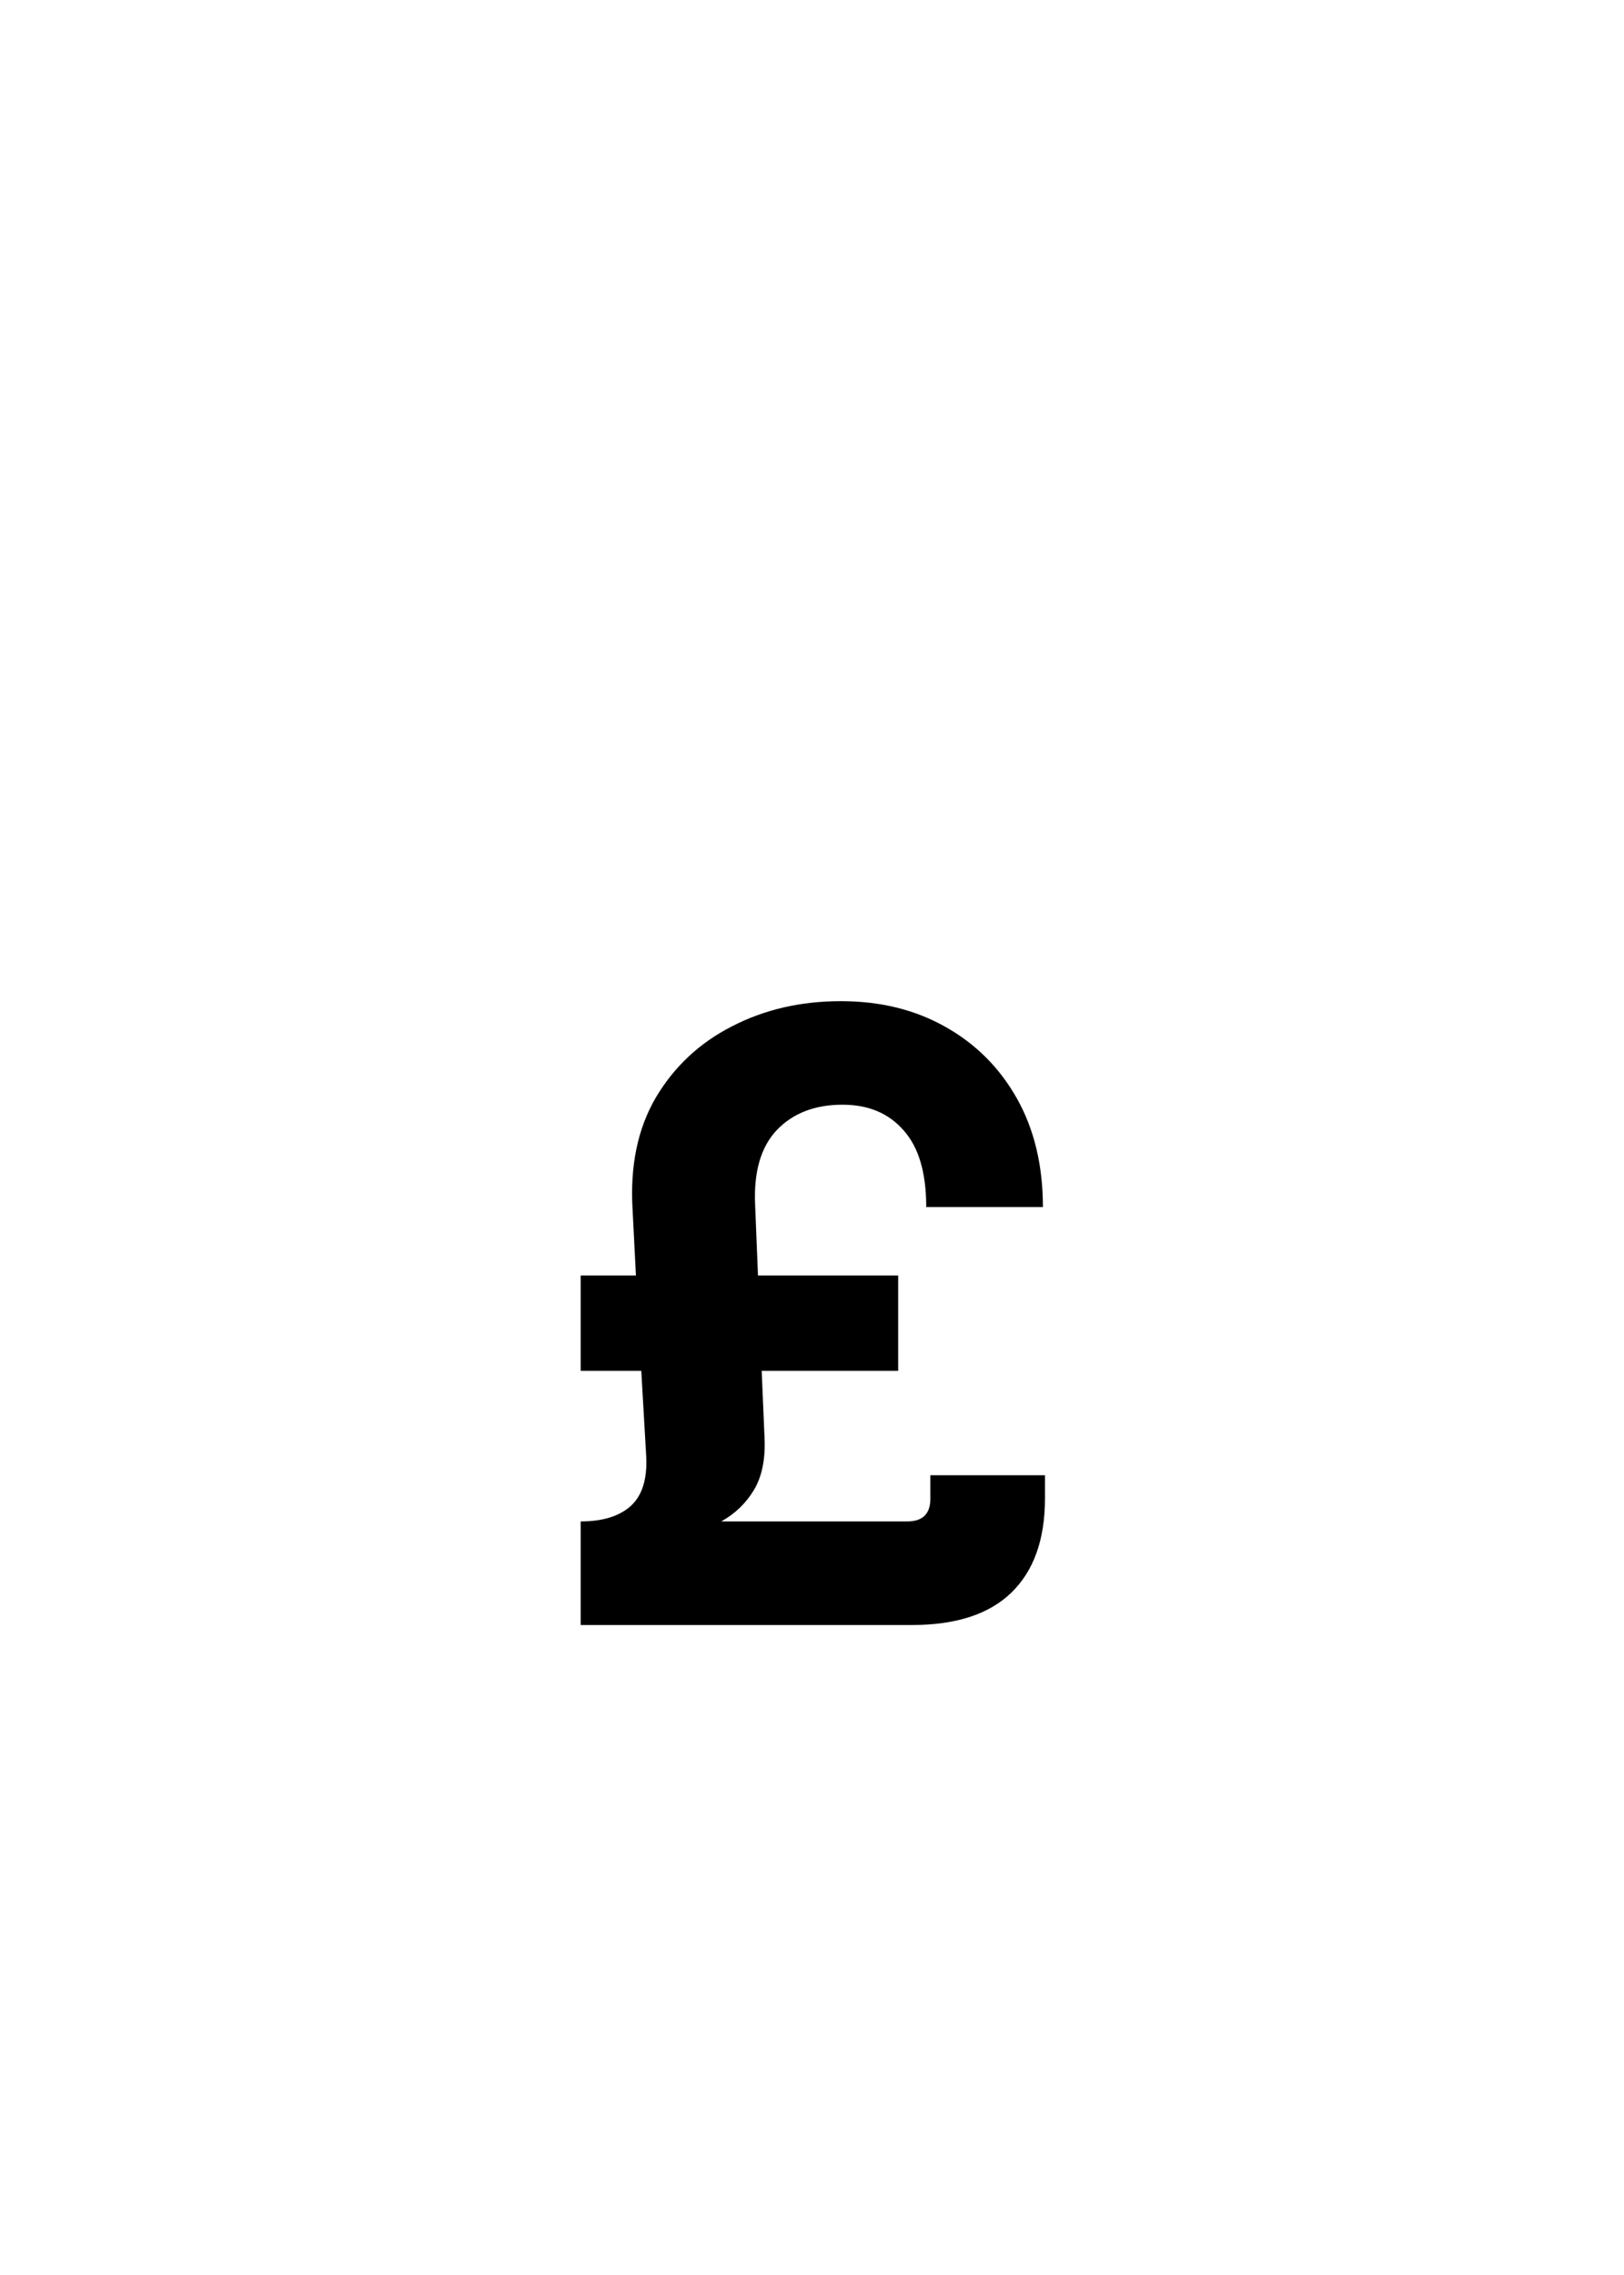
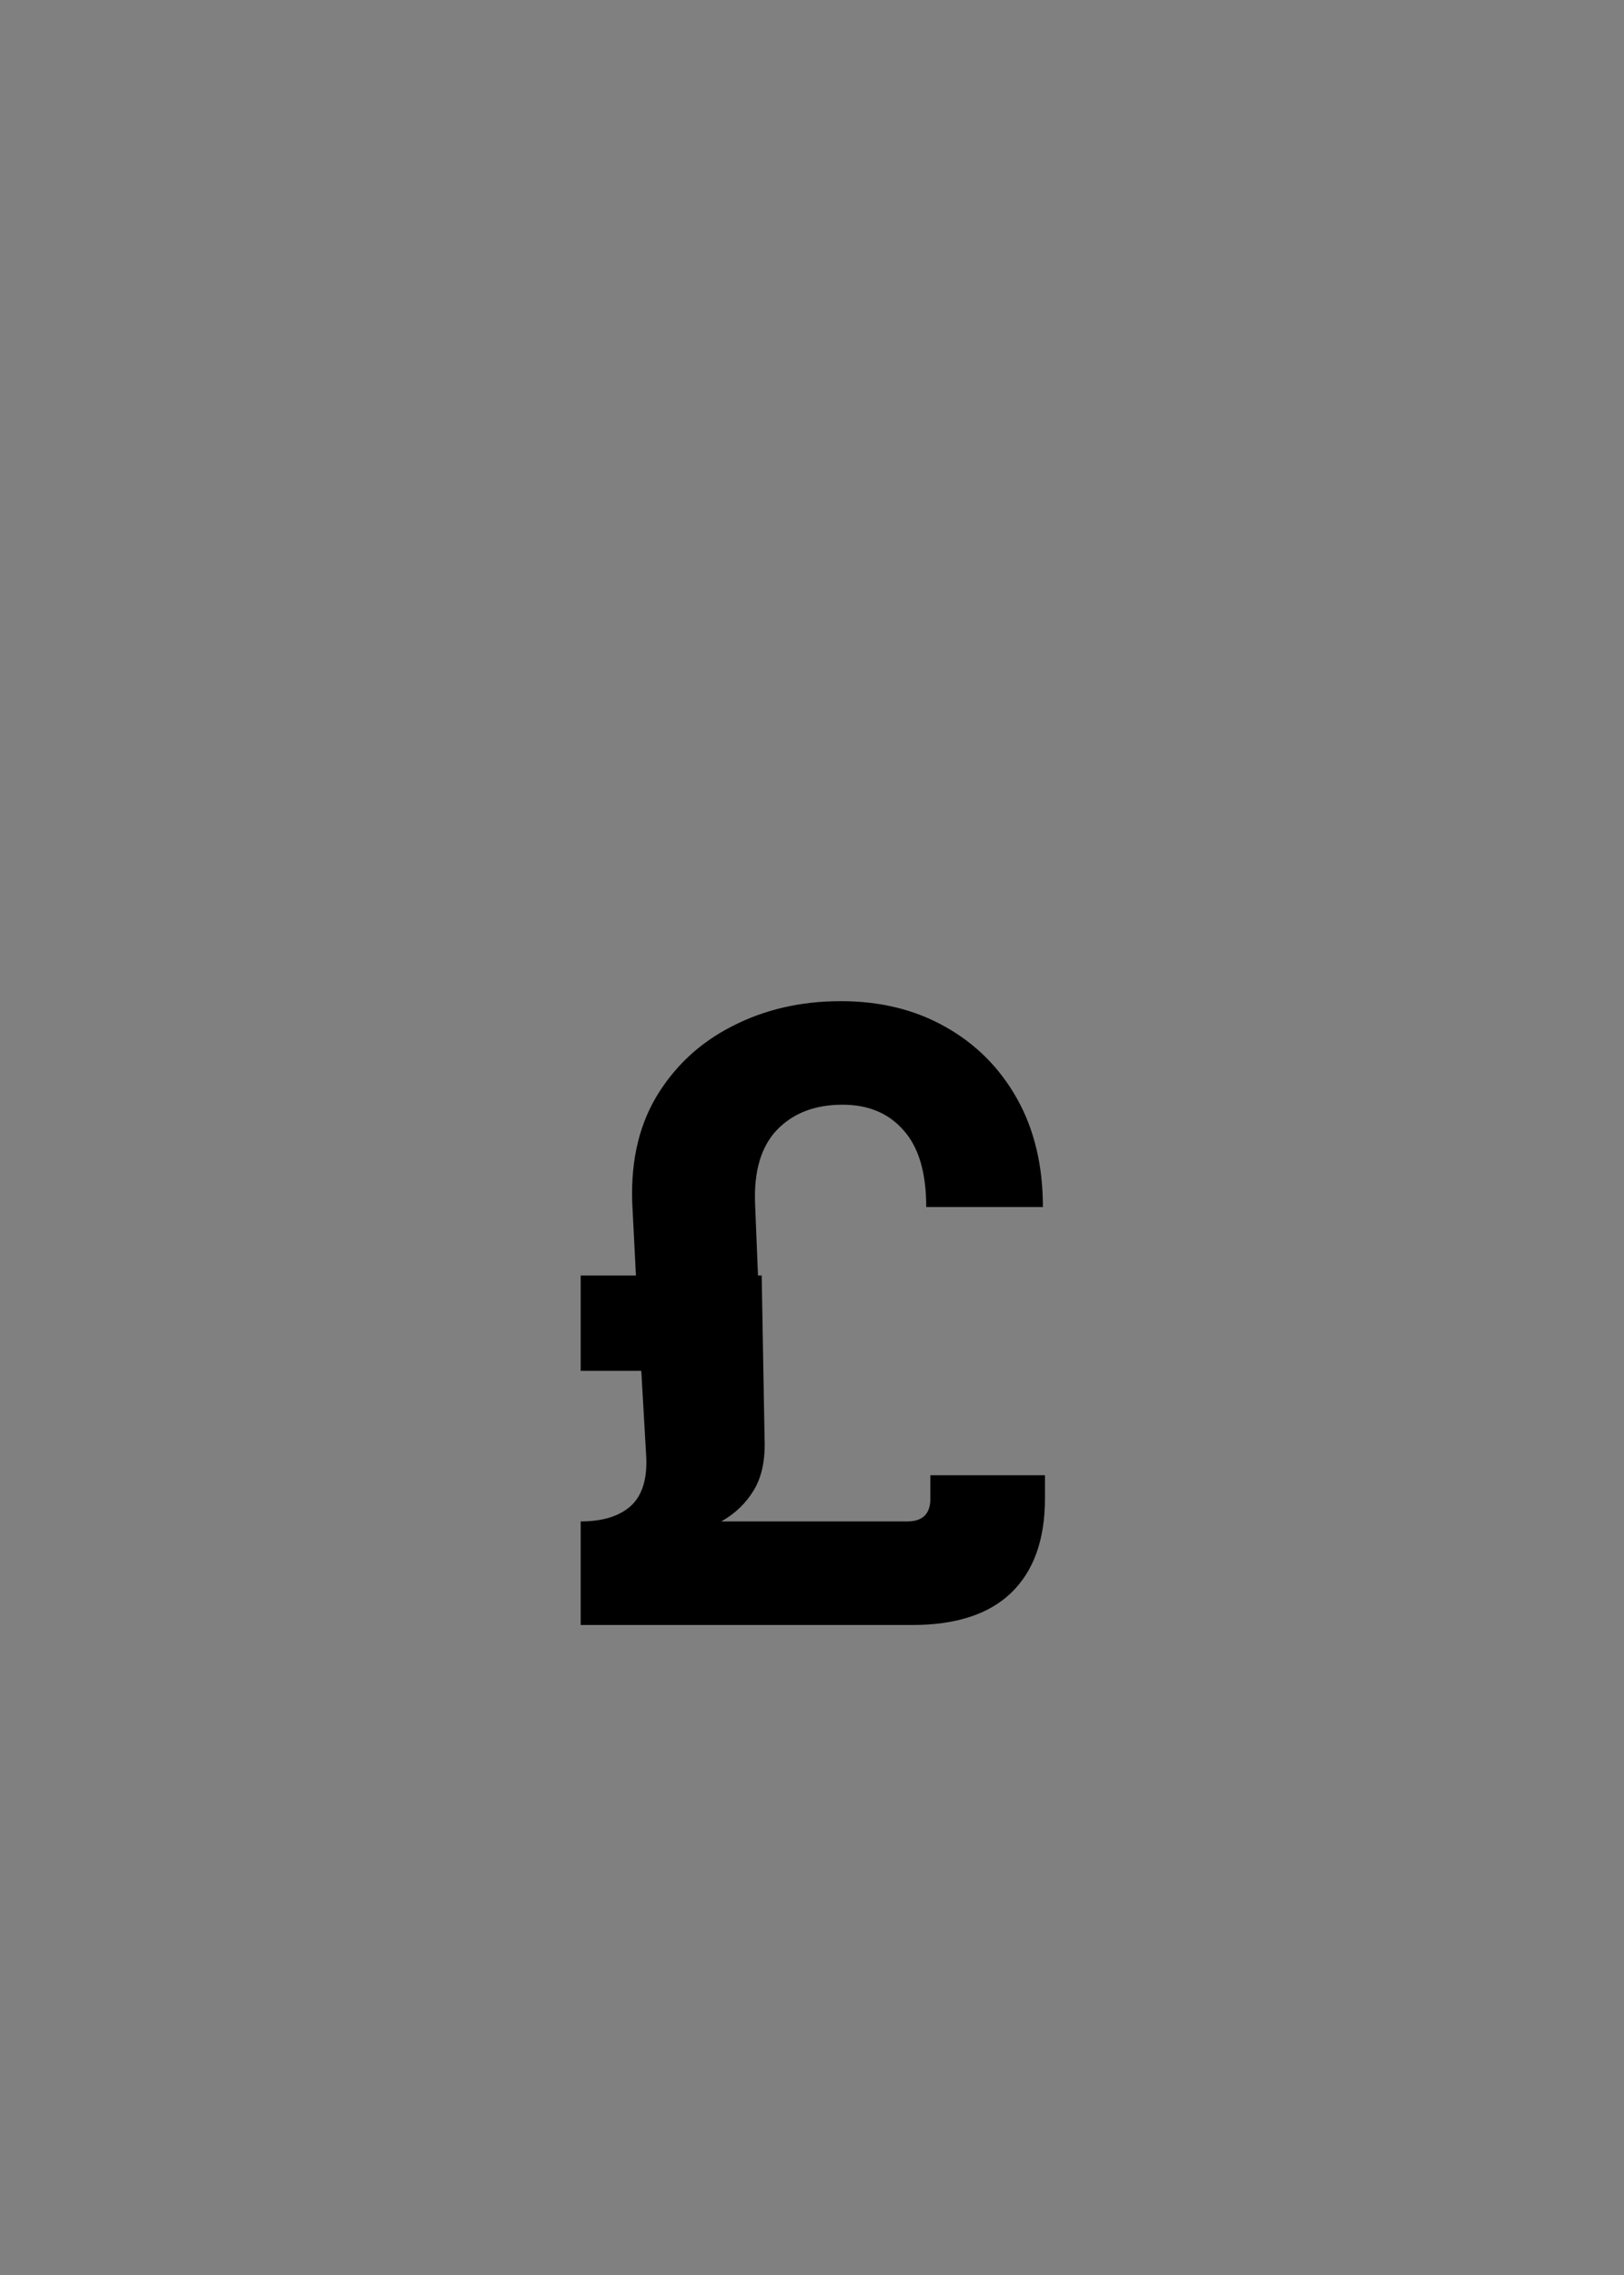
<svg xmlns="http://www.w3.org/2000/svg" width="50" height="70" viewBox="0 0 50 70" fill="none">
  <rect x="0" y="0" width="50" height="70" fill="#808080" stroke="none" />
  <g clip-path="url(#clip0_1237_2255)">
-     <rect width="50" height="70" fill="white" />
-     <path d="M17.878 50V46.813C18.547 46.813 19.059 46.657 19.414 46.344C19.77 46.022 19.93 45.514 19.896 44.82L19.744 42.18H17.878V39.247H19.579L19.477 37.241C19.393 35.887 19.63 34.732 20.189 33.775C20.756 32.819 21.538 32.087 22.537 31.579C23.536 31.063 24.653 30.805 25.889 30.805C27.099 30.805 28.17 31.067 29.101 31.592C30.04 32.117 30.776 32.853 31.31 33.801C31.843 34.749 32.109 35.862 32.109 37.14H28.517C28.517 36.082 28.284 35.295 27.818 34.778C27.361 34.254 26.735 33.991 25.939 33.991C25.093 33.991 24.42 34.249 23.921 34.766C23.43 35.282 23.206 36.044 23.248 37.051L23.337 39.247H27.653V42.18H23.451L23.54 44.274C23.565 44.918 23.455 45.442 23.21 45.849C22.965 46.255 22.63 46.577 22.207 46.813H27.933C28.407 46.813 28.644 46.581 28.644 46.115V45.392H32.173V46.102C32.173 47.372 31.826 48.341 31.132 49.01C30.446 49.67 29.431 50 28.085 50H17.878Z" fill="black" />
+     <path d="M17.878 50V46.813C18.547 46.813 19.059 46.657 19.414 46.344C19.77 46.022 19.93 45.514 19.896 44.82L19.744 42.18H17.878V39.247H19.579L19.477 37.241C19.393 35.887 19.63 34.732 20.189 33.775C20.756 32.819 21.538 32.087 22.537 31.579C23.536 31.063 24.653 30.805 25.889 30.805C27.099 30.805 28.17 31.067 29.101 31.592C30.04 32.117 30.776 32.853 31.31 33.801C31.843 34.749 32.109 35.862 32.109 37.14H28.517C28.517 36.082 28.284 35.295 27.818 34.778C27.361 34.254 26.735 33.991 25.939 33.991C25.093 33.991 24.42 34.249 23.921 34.766C23.43 35.282 23.206 36.044 23.248 37.051L23.337 39.247H27.653H23.451L23.54 44.274C23.565 44.918 23.455 45.442 23.21 45.849C22.965 46.255 22.63 46.577 22.207 46.813H27.933C28.407 46.813 28.644 46.581 28.644 46.115V45.392H32.173V46.102C32.173 47.372 31.826 48.341 31.132 49.01C30.446 49.67 29.431 50 28.085 50H17.878Z" fill="black" />
  </g>
  <defs>
    <clipPath id="clip0_1237_2255">
      <rect width="50" height="70" fill="white" />
    </clipPath>
  </defs>
</svg>